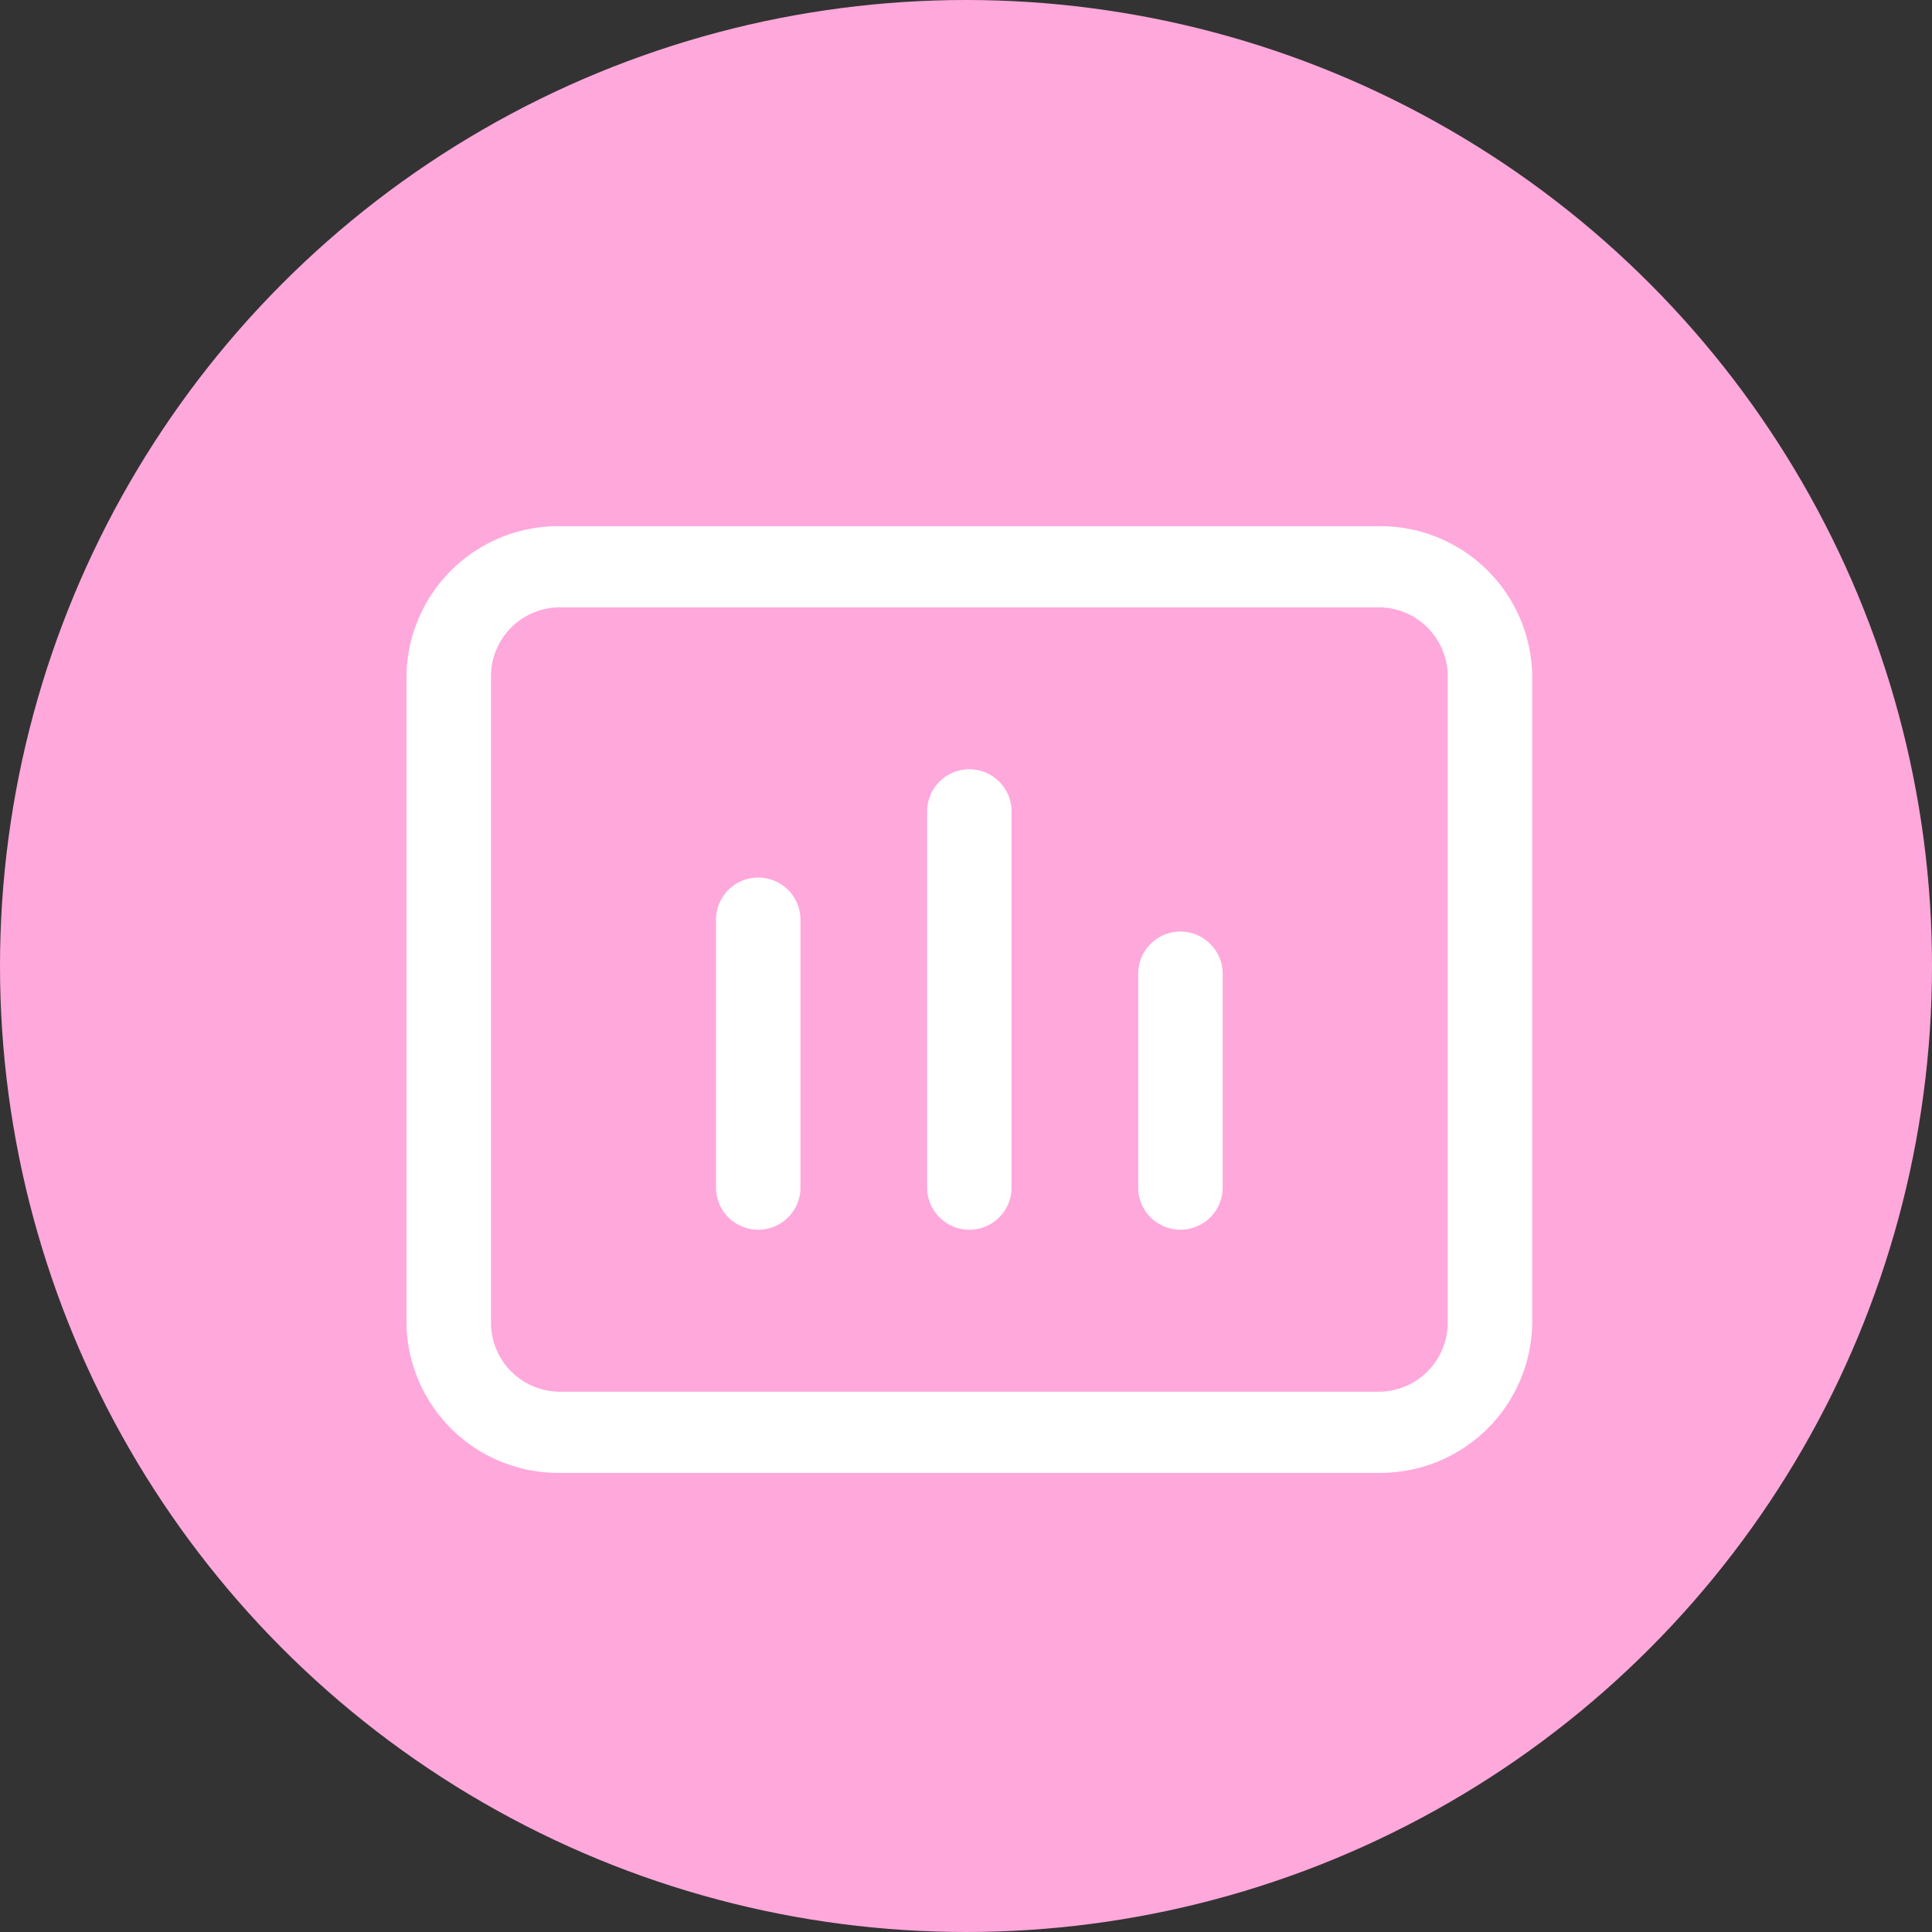
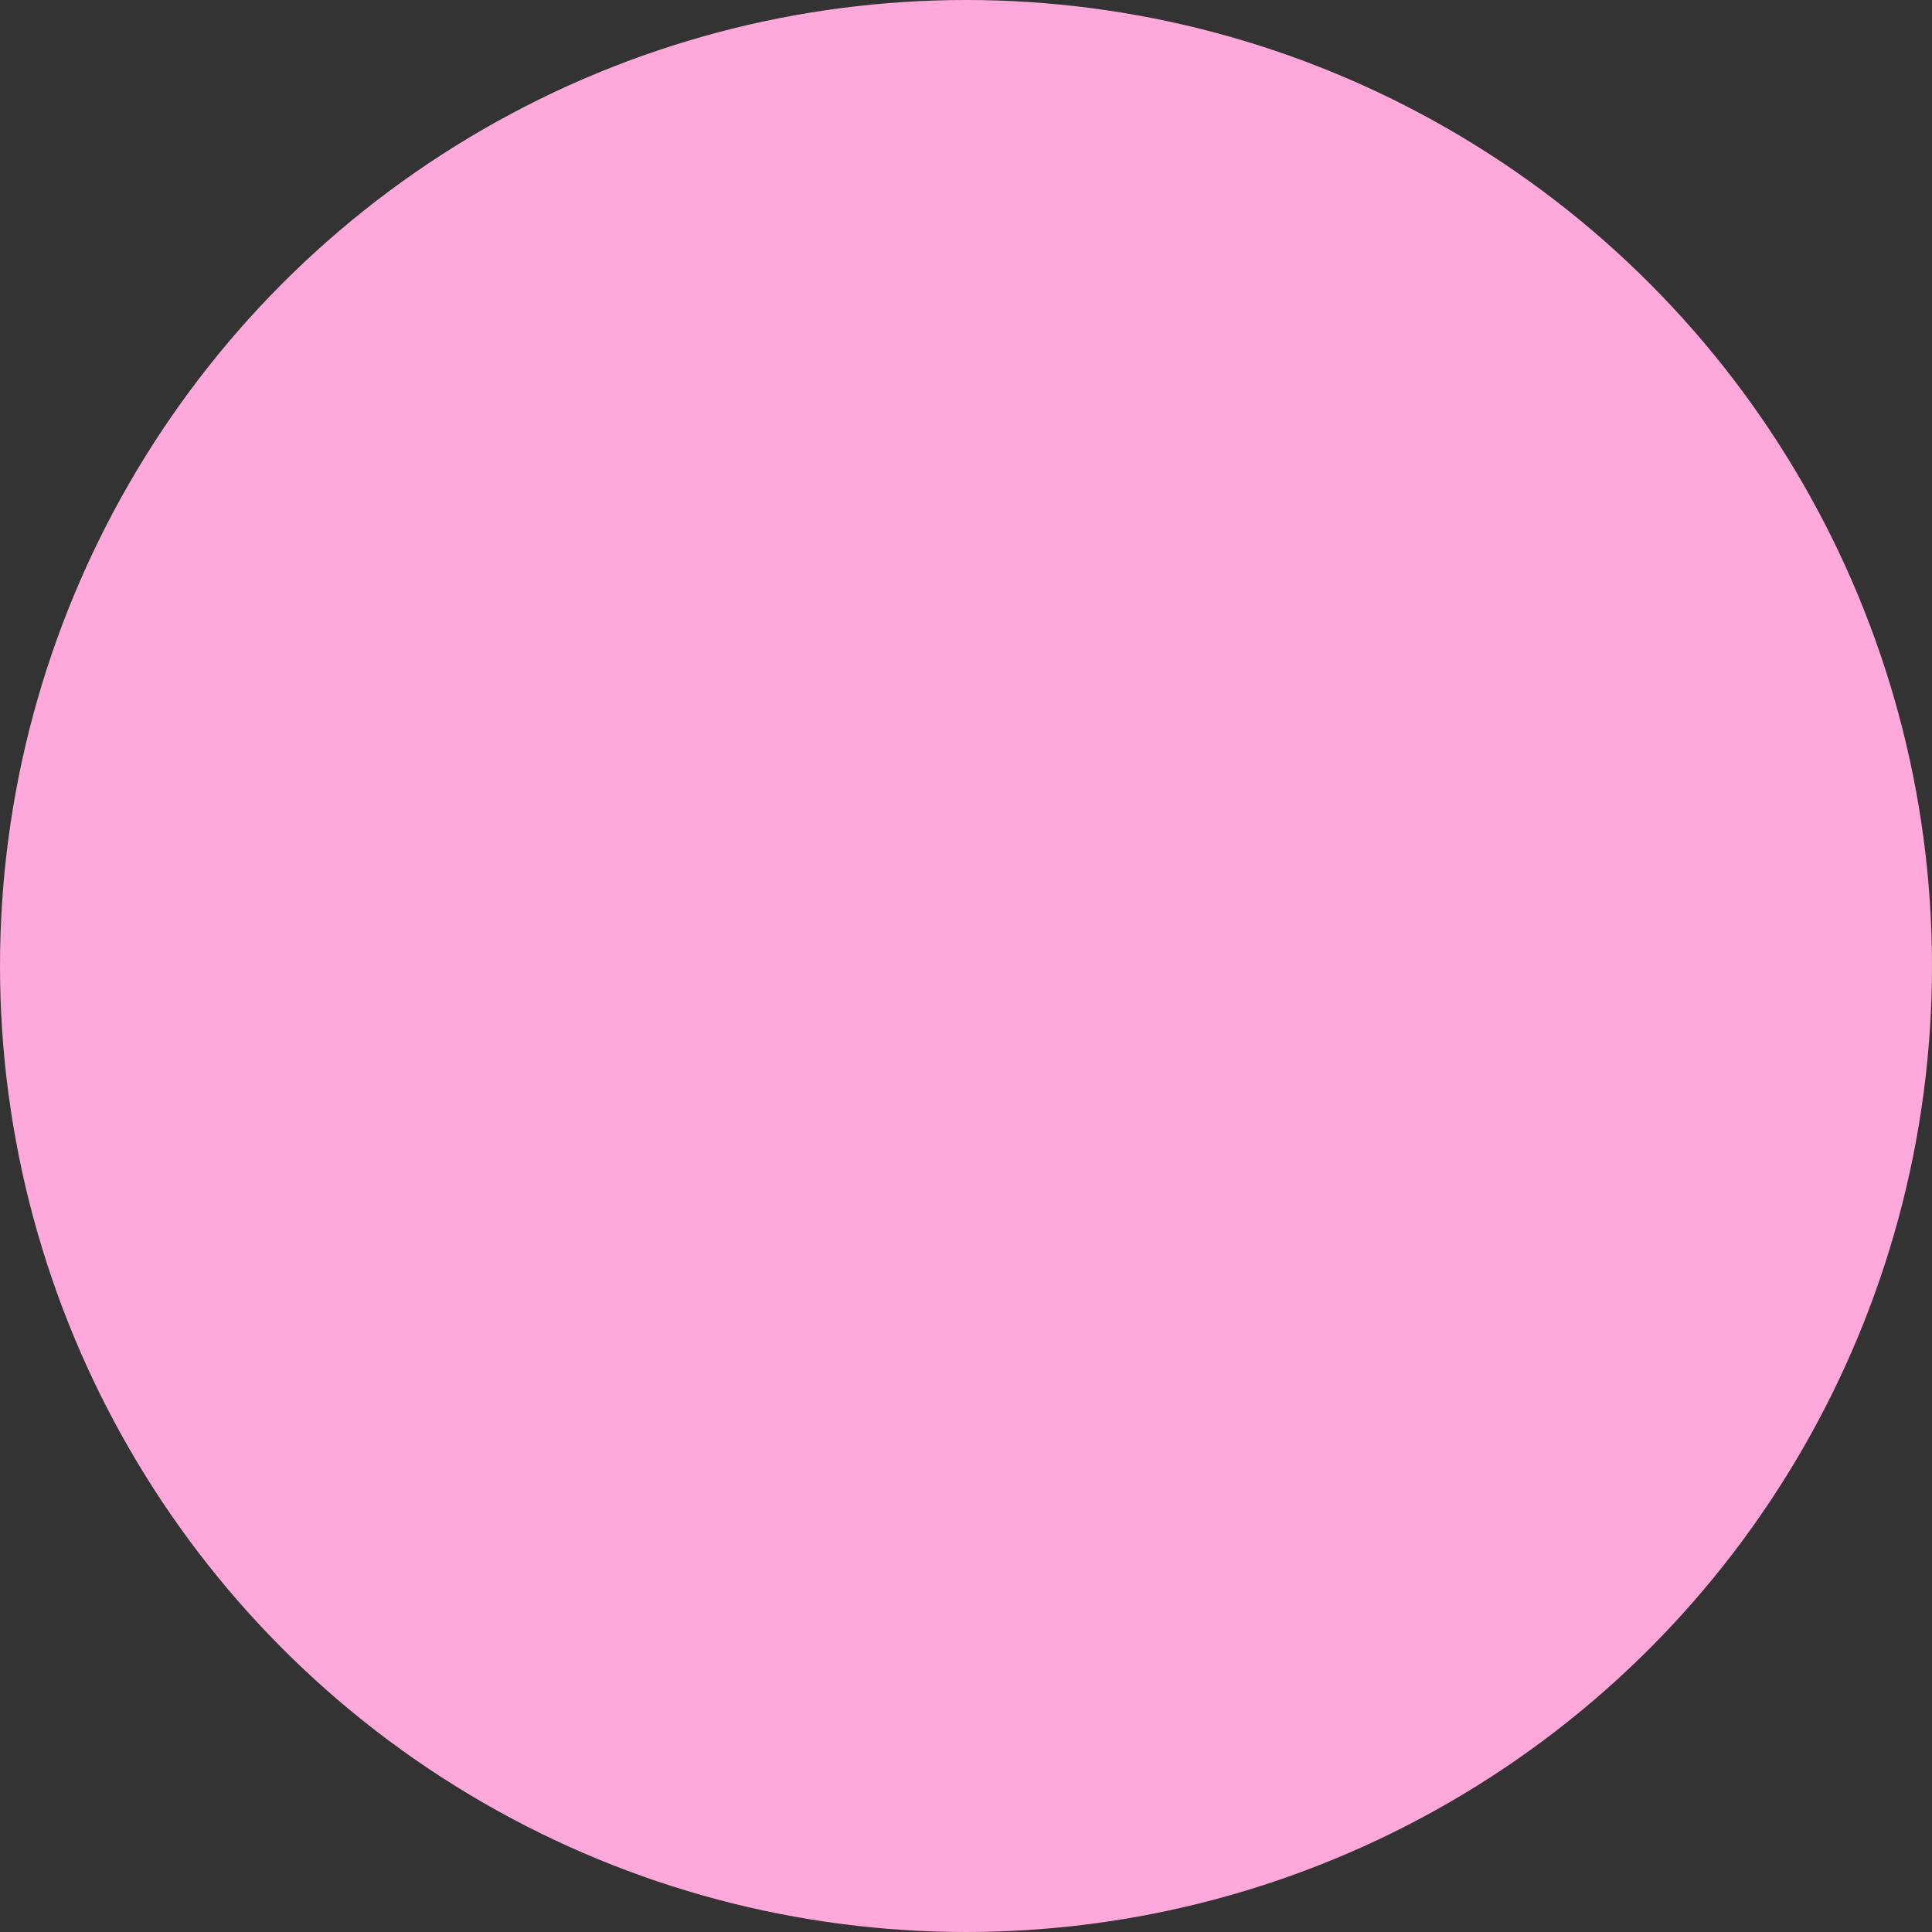
<svg xmlns="http://www.w3.org/2000/svg" width="44" height="44" viewBox="0 0 44 44">
  <rect x="0" y="0" width="44" height="44" fill="#333333" stroke="none" />
  <defs>
    <style>
      .cls-1 {
        fill: #ffa8dc;
      }

      .cls-2 {
        fill: #fff;
      }
    </style>
  </defs>
  <g id="排行榜" transform="translate(0.054 0.475)">
    <circle id="椭圆_148" data-name="椭圆 148" class="cls-1" cx="22" cy="22" r="22" transform="translate(-0.054 -0.475)" />
-     <path id="排行榜-2" data-name="排行榜" class="cls-2" d="M99.115,153.758a.962.962,0,0,1-1.923,0v-8.624a.962.962,0,0,1,1.923,0v8.624Zm4.807,0a.962.962,0,0,1-1.923,0v-4.928a.962.962,0,0,1,1.923,0v4.928Zm-9.615,0a.962.962,0,0,1-1.923,0V147.6a.962.962,0,0,1,1.923,0Zm-5.448-15.091h18.588a3.459,3.459,0,0,1,3.525,3.388v14.783a3.459,3.459,0,0,1-3.525,3.388H88.859a3.459,3.459,0,0,1-3.525-3.388V142.055A3.459,3.459,0,0,1,88.859,138.667Zm0,1.848a1.572,1.572,0,0,0-1.6,1.54v14.783a1.572,1.572,0,0,0,1.6,1.54h18.588a1.572,1.572,0,0,0,1.6-1.54V142.055a1.572,1.572,0,0,0-1.6-1.54Z" transform="translate(-76.131 -127.158)" />
  </g>
</svg>